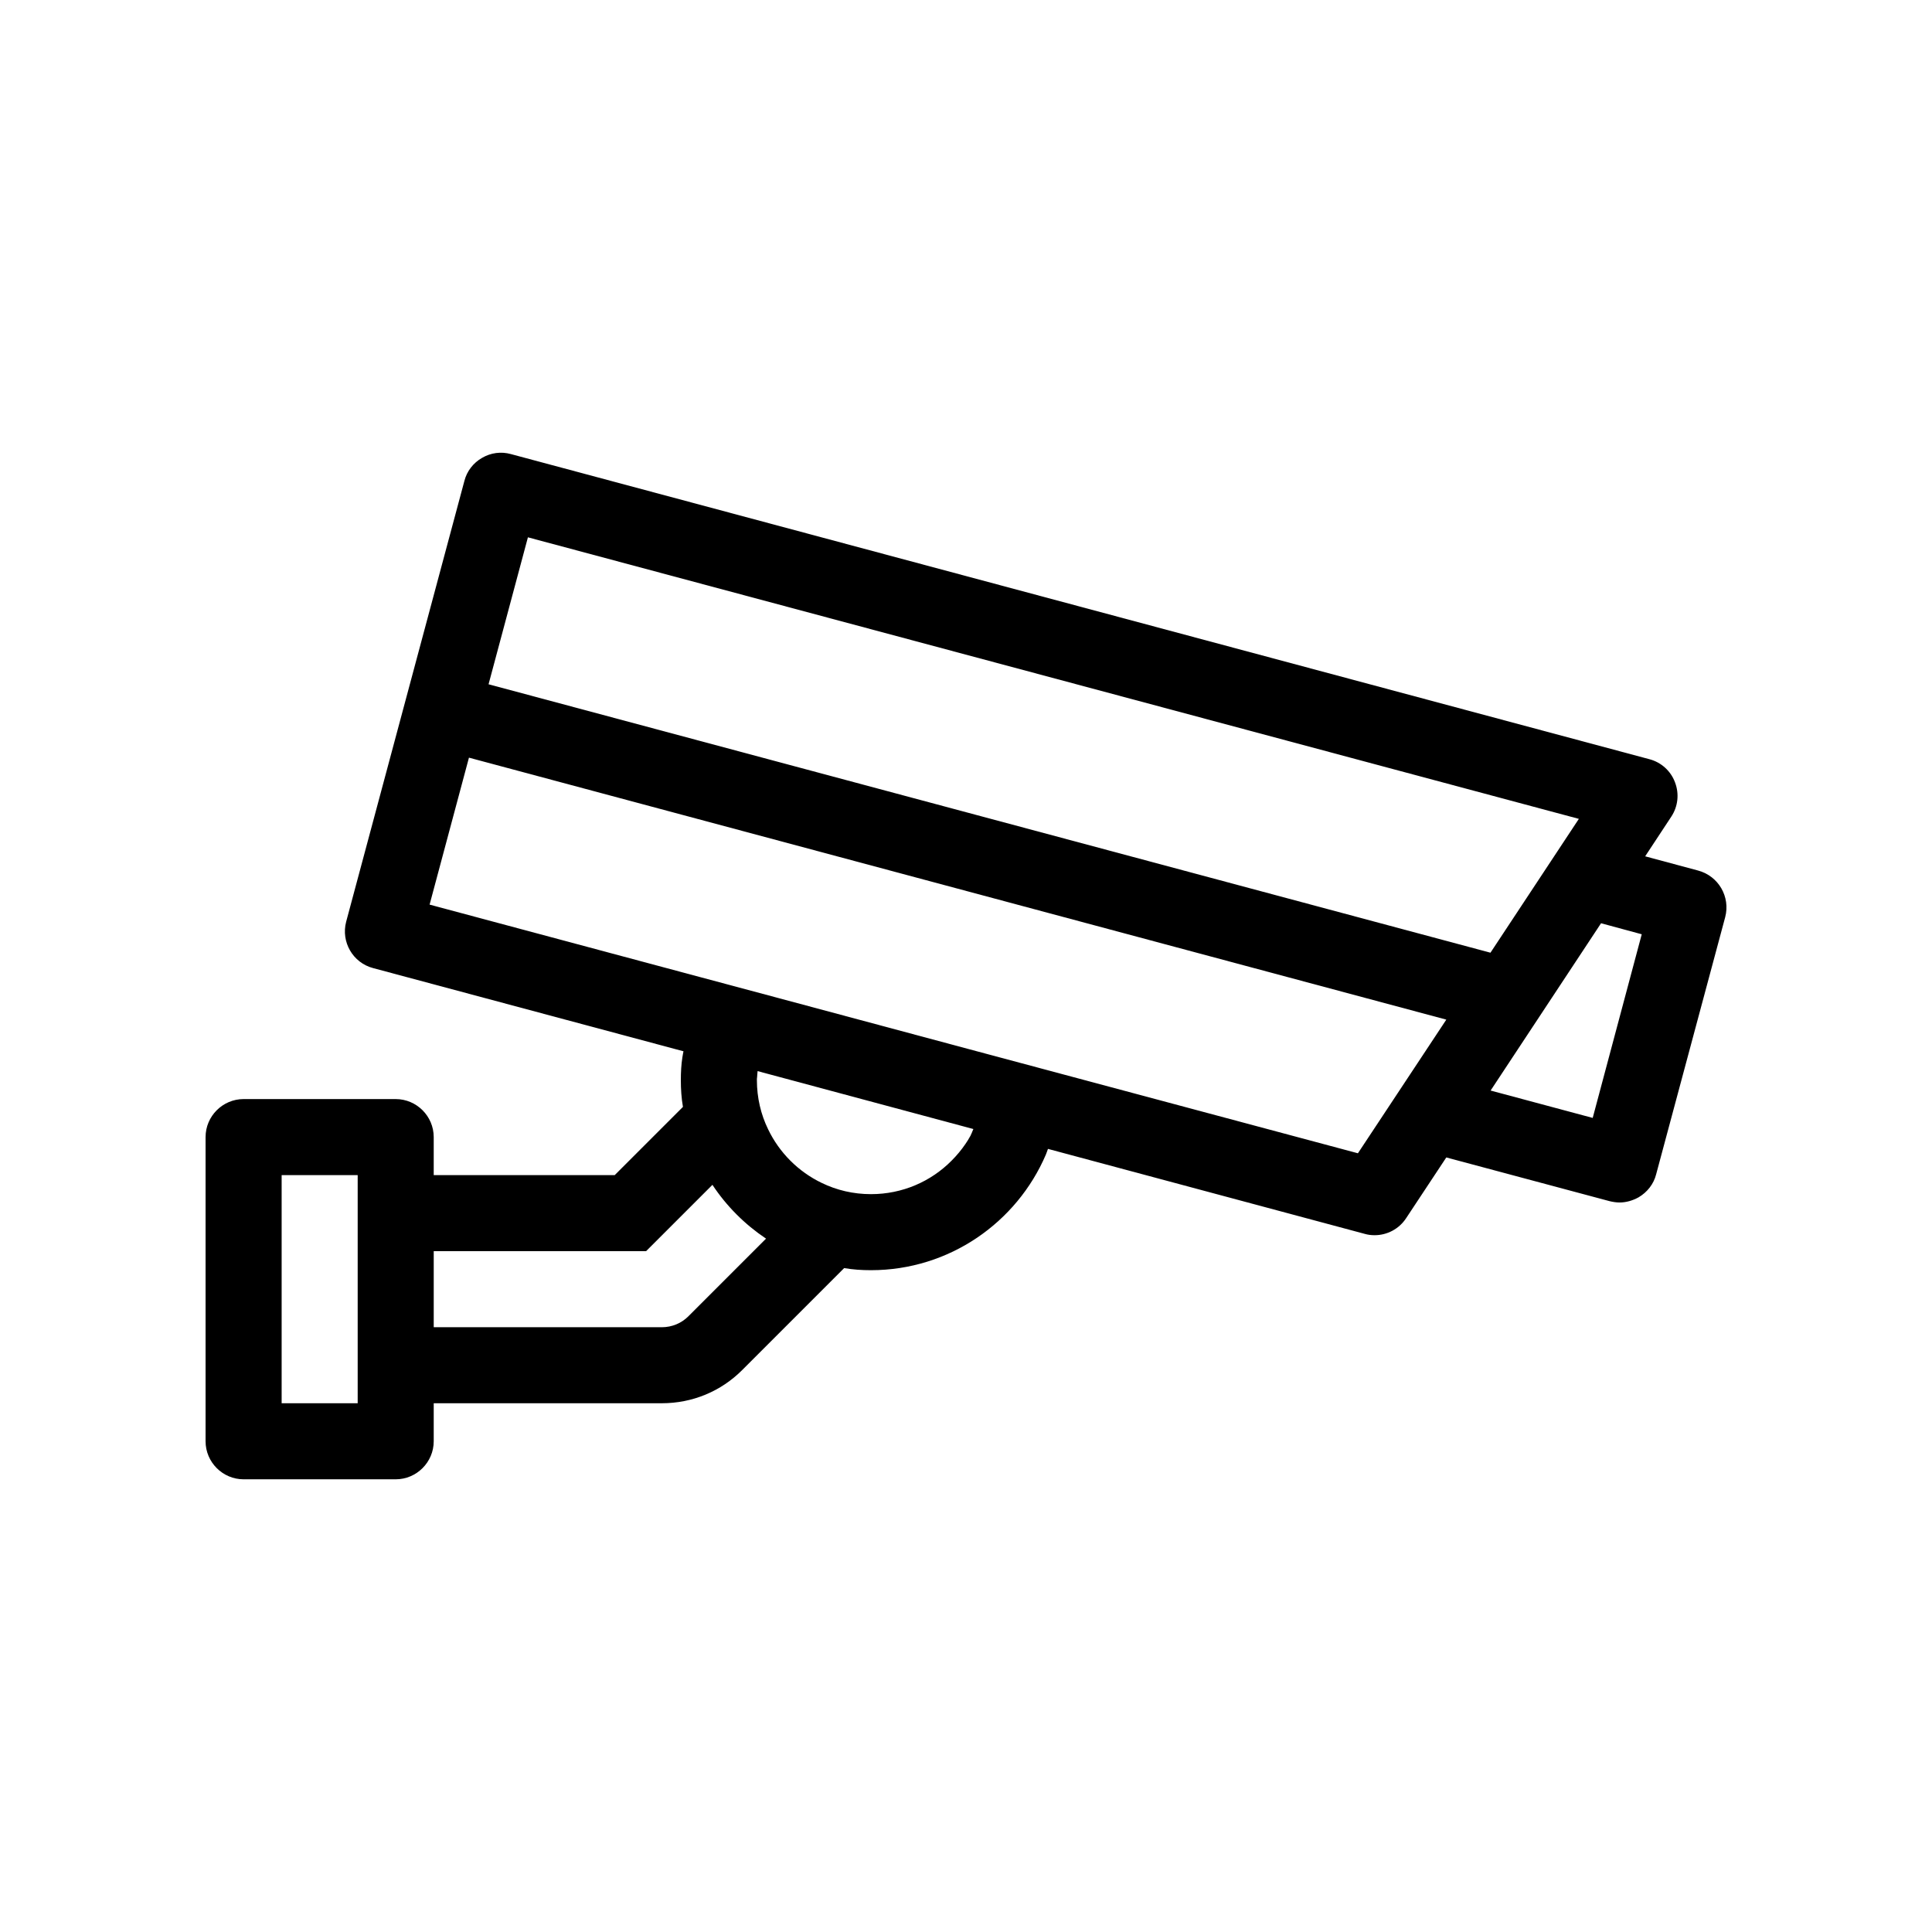
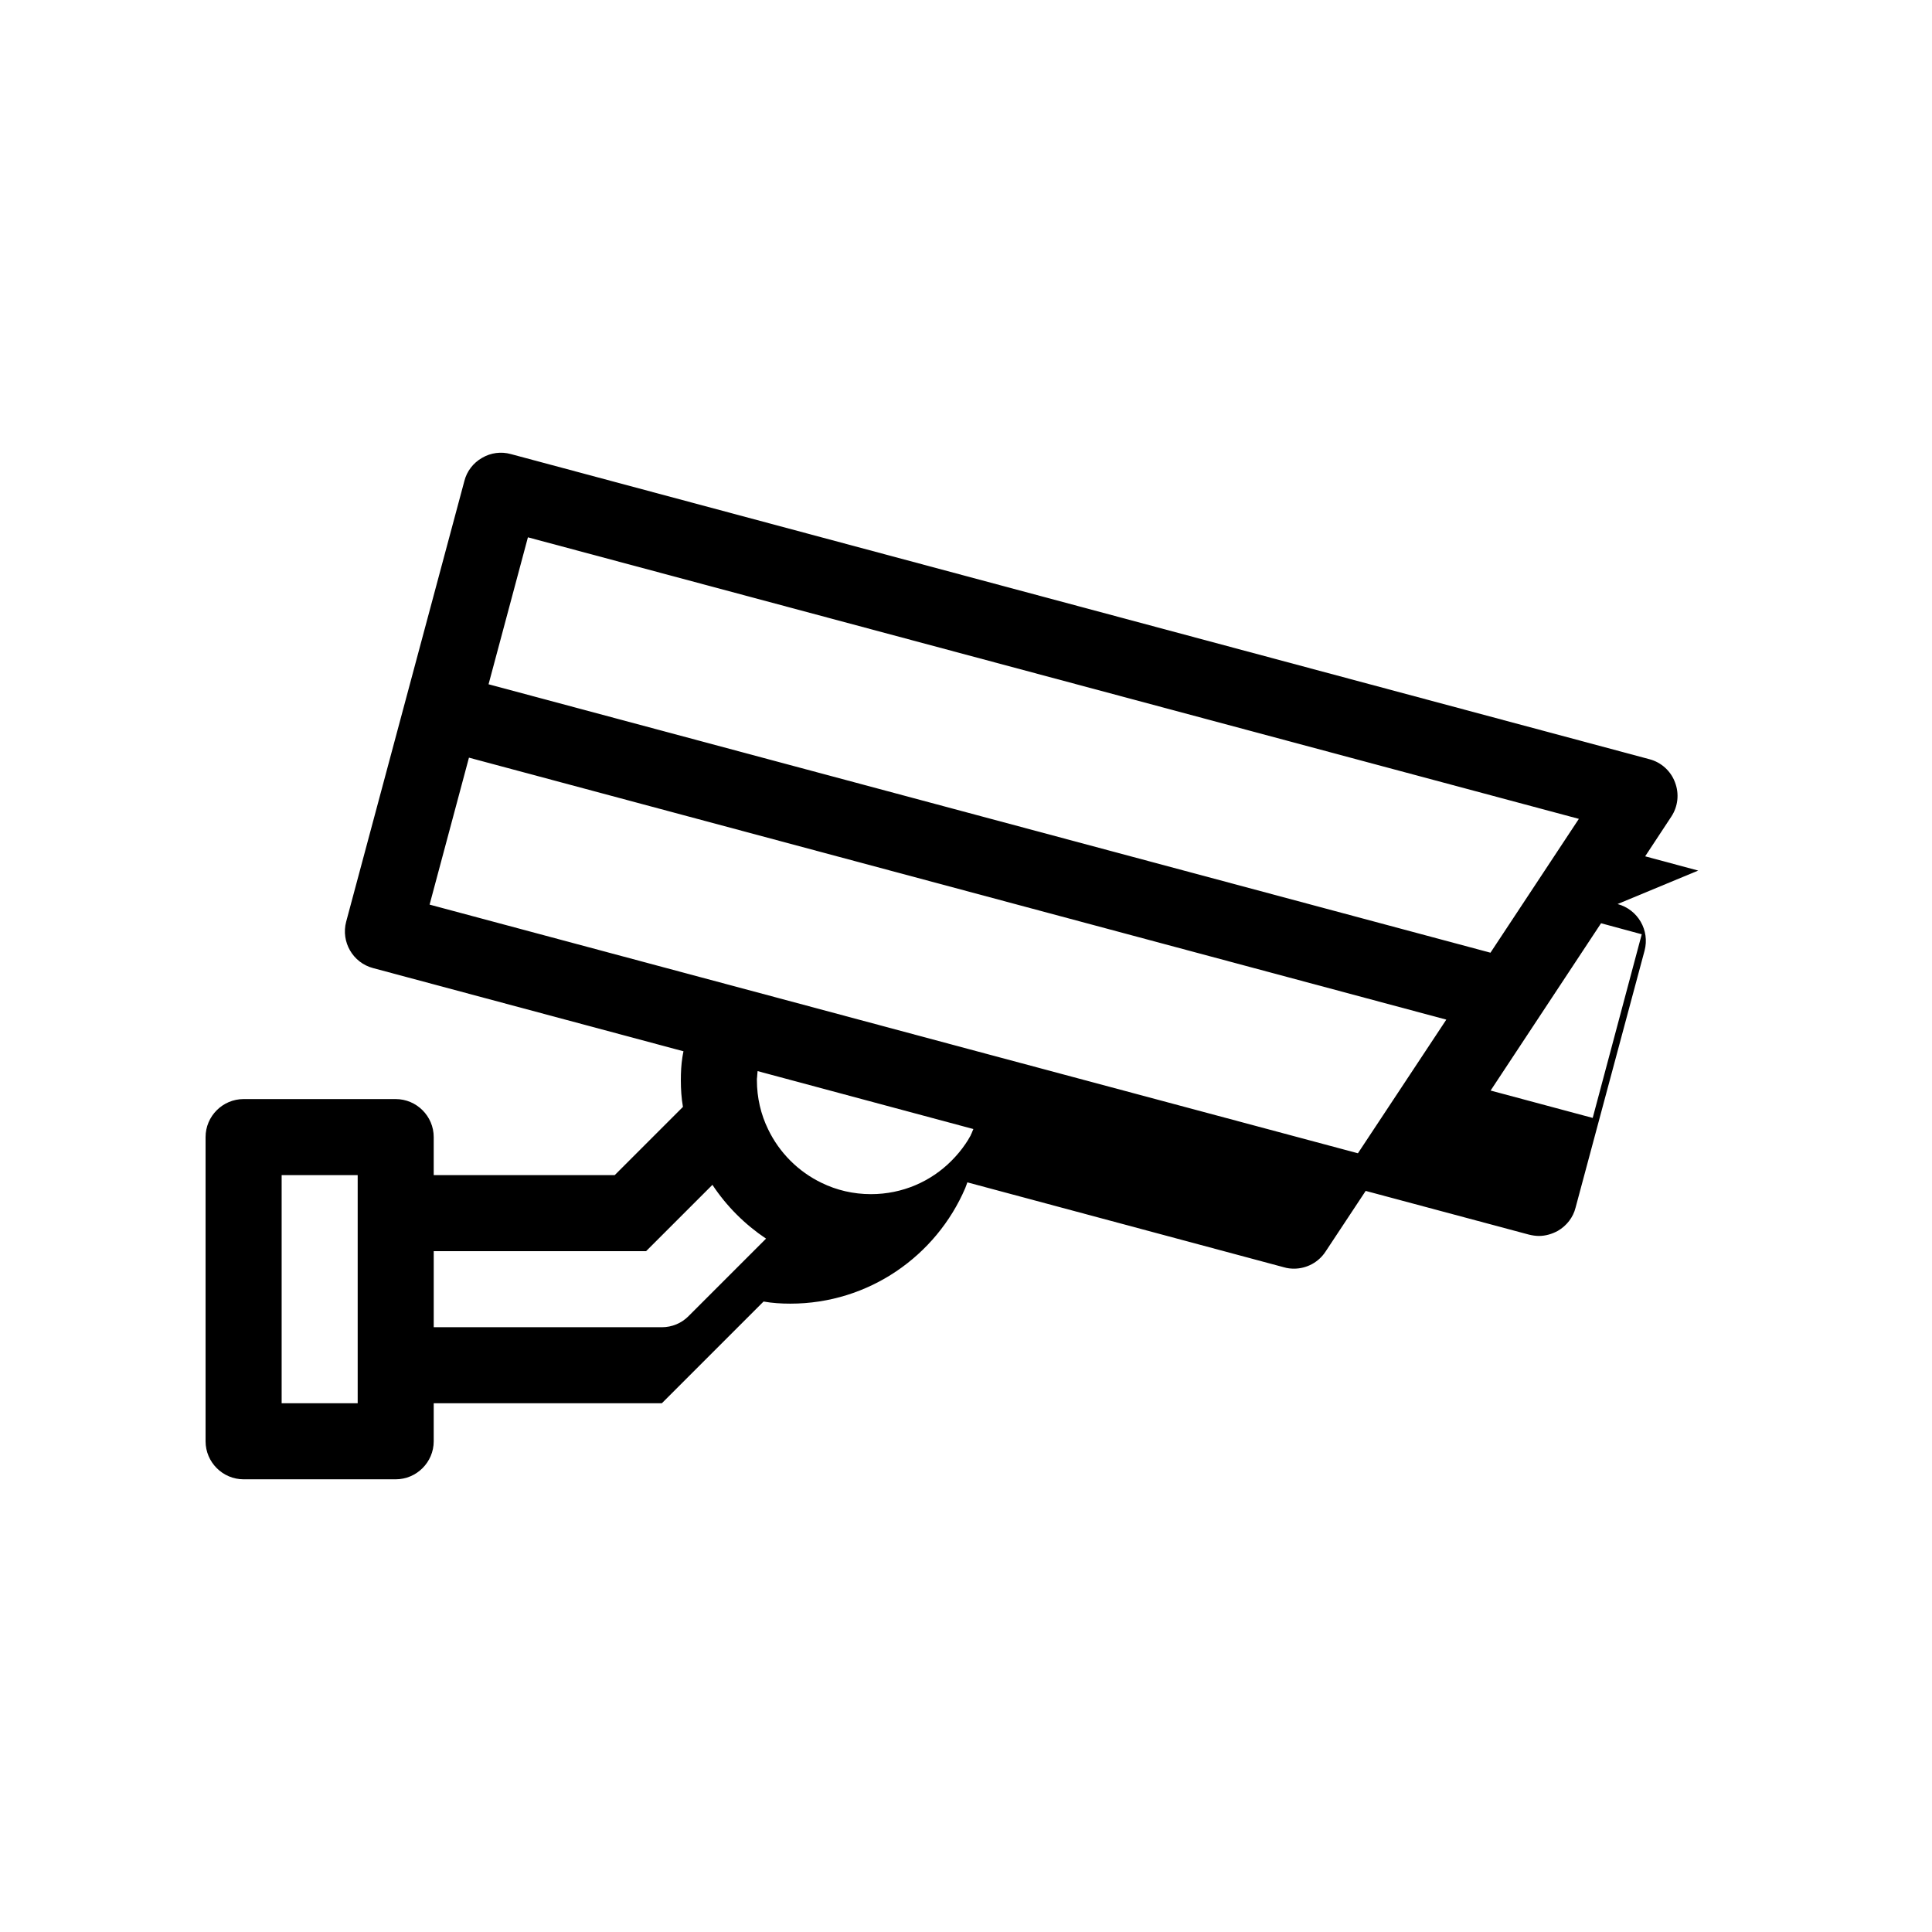
<svg xmlns="http://www.w3.org/2000/svg" fill="#000000" width="800px" height="800px" version="1.1" viewBox="144 144 512 512">
-   <path d="m594.04 374.71-14.055-3.777 6.902-10.48c1.812-2.719 2.168-6.098 1.008-9.117-1.109-3.023-3.68-5.34-6.801-6.144l-301.73-80.863c-2.57-0.707-5.289-0.352-7.609 1.008-2.316 1.309-4.031 3.527-4.684 6.098l-31.336 116.83c-1.41 5.34 1.762 10.883 7.152 12.293l80.258 21.512 1.984 0.527c-0.082 0.535-0.227 1.047-0.289 1.582-0.309 1.969-0.41 3.984-0.41 6.051 0 2.418 0.152 4.785 0.555 7.106l-18.086 18.086h-47.961v-10.078c0-5.543-4.535-10.078-10.078-10.078h-40.305c-5.543 0-10.078 4.535-10.078 10.078v80.609c0 5.543 4.535 10.078 10.078 10.078h40.305c5.543 0 10.078-4.535 10.078-10.078v-10.078h60.457c8.062 0 15.668-3.125 21.363-8.867l26.953-26.953c2.316 0.406 4.684 0.559 7.102 0.559 20.758 0 38.641-12.645 46.352-30.633 0.211-0.488 0.359-1.012 0.555-1.512l83.949 22.52c0.855 0.25 1.715 0.352 2.621 0.352 3.324 0 6.5-1.664 8.363-4.535l10.629-16.07 43.277 11.586c0.855 0.203 1.762 0.352 2.621 0.352 1.762 0 3.477-0.504 5.039-1.359 2.316-1.359 4.031-3.527 4.684-6.144l18.289-68.113c1.414-5.391-1.762-10.883-7.152-12.344zm-355.25 141.17h-20.152v-60.457h20.152zm87.711-23.125c-1.863 1.914-4.434 2.973-7.102 2.973h-60.457v-20.152h56.277l17.582-17.582c3.727 5.644 8.566 10.48 14.207 14.258zm74.562-47.559c-0.352 0.656-0.754 1.309-1.211 1.965-1.059 1.562-2.316 3.074-3.68 4.434-5.438 5.492-12.992 8.867-21.355 8.867-4.684 0-9.117-1.059-13.047-2.973-6.195-2.973-11.234-8.012-14.207-14.207-1.918-3.93-2.977-8.363-2.977-13.051 0-0.25 0-0.504 0.051-0.754 0.012-0.551 0.102-1.078 0.137-1.621l54.844 14.723 2.336 0.625c-0.238 0.484-0.379 1.02-0.645 1.492-0.043 0.195-0.145 0.348-0.246 0.5zm102.8 4.434-101.07-27.055-52.598-14.105-20.707-5.543-71.641-19.195 10.43-38.945 259.01 69.426zm-230.39-124.29 10.43-38.945 278.51 74.613-23.426 35.469zm292.61 114.92-27.055-7.254 29.27-44.336 10.781 2.922z" />
+   <path d="m594.04 374.71-14.055-3.777 6.902-10.48c1.812-2.719 2.168-6.098 1.008-9.117-1.109-3.023-3.68-5.34-6.801-6.144l-301.73-80.863c-2.57-0.707-5.289-0.352-7.609 1.008-2.316 1.309-4.031 3.527-4.684 6.098l-31.336 116.83c-1.41 5.34 1.762 10.883 7.152 12.293l80.258 21.512 1.984 0.527c-0.082 0.535-0.227 1.047-0.289 1.582-0.309 1.969-0.41 3.984-0.41 6.051 0 2.418 0.152 4.785 0.555 7.106l-18.086 18.086h-47.961v-10.078c0-5.543-4.535-10.078-10.078-10.078h-40.305c-5.543 0-10.078 4.535-10.078 10.078v80.609c0 5.543 4.535 10.078 10.078 10.078h40.305c5.543 0 10.078-4.535 10.078-10.078v-10.078h60.457l26.953-26.953c2.316 0.406 4.684 0.559 7.102 0.559 20.758 0 38.641-12.645 46.352-30.633 0.211-0.488 0.359-1.012 0.555-1.512l83.949 22.52c0.855 0.25 1.715 0.352 2.621 0.352 3.324 0 6.5-1.664 8.363-4.535l10.629-16.07 43.277 11.586c0.855 0.203 1.762 0.352 2.621 0.352 1.762 0 3.477-0.504 5.039-1.359 2.316-1.359 4.031-3.527 4.684-6.144l18.289-68.113c1.414-5.391-1.762-10.883-7.152-12.344zm-355.25 141.17h-20.152v-60.457h20.152zm87.711-23.125c-1.863 1.914-4.434 2.973-7.102 2.973h-60.457v-20.152h56.277l17.582-17.582c3.727 5.644 8.566 10.48 14.207 14.258zm74.562-47.559c-0.352 0.656-0.754 1.309-1.211 1.965-1.059 1.562-2.316 3.074-3.68 4.434-5.438 5.492-12.992 8.867-21.355 8.867-4.684 0-9.117-1.059-13.047-2.973-6.195-2.973-11.234-8.012-14.207-14.207-1.918-3.93-2.977-8.363-2.977-13.051 0-0.25 0-0.504 0.051-0.754 0.012-0.551 0.102-1.078 0.137-1.621l54.844 14.723 2.336 0.625c-0.238 0.484-0.379 1.02-0.645 1.492-0.043 0.195-0.145 0.348-0.246 0.5zm102.8 4.434-101.07-27.055-52.598-14.105-20.707-5.543-71.641-19.195 10.43-38.945 259.01 69.426zm-230.39-124.29 10.43-38.945 278.51 74.613-23.426 35.469zm292.61 114.92-27.055-7.254 29.27-44.336 10.781 2.922z" />
</svg>